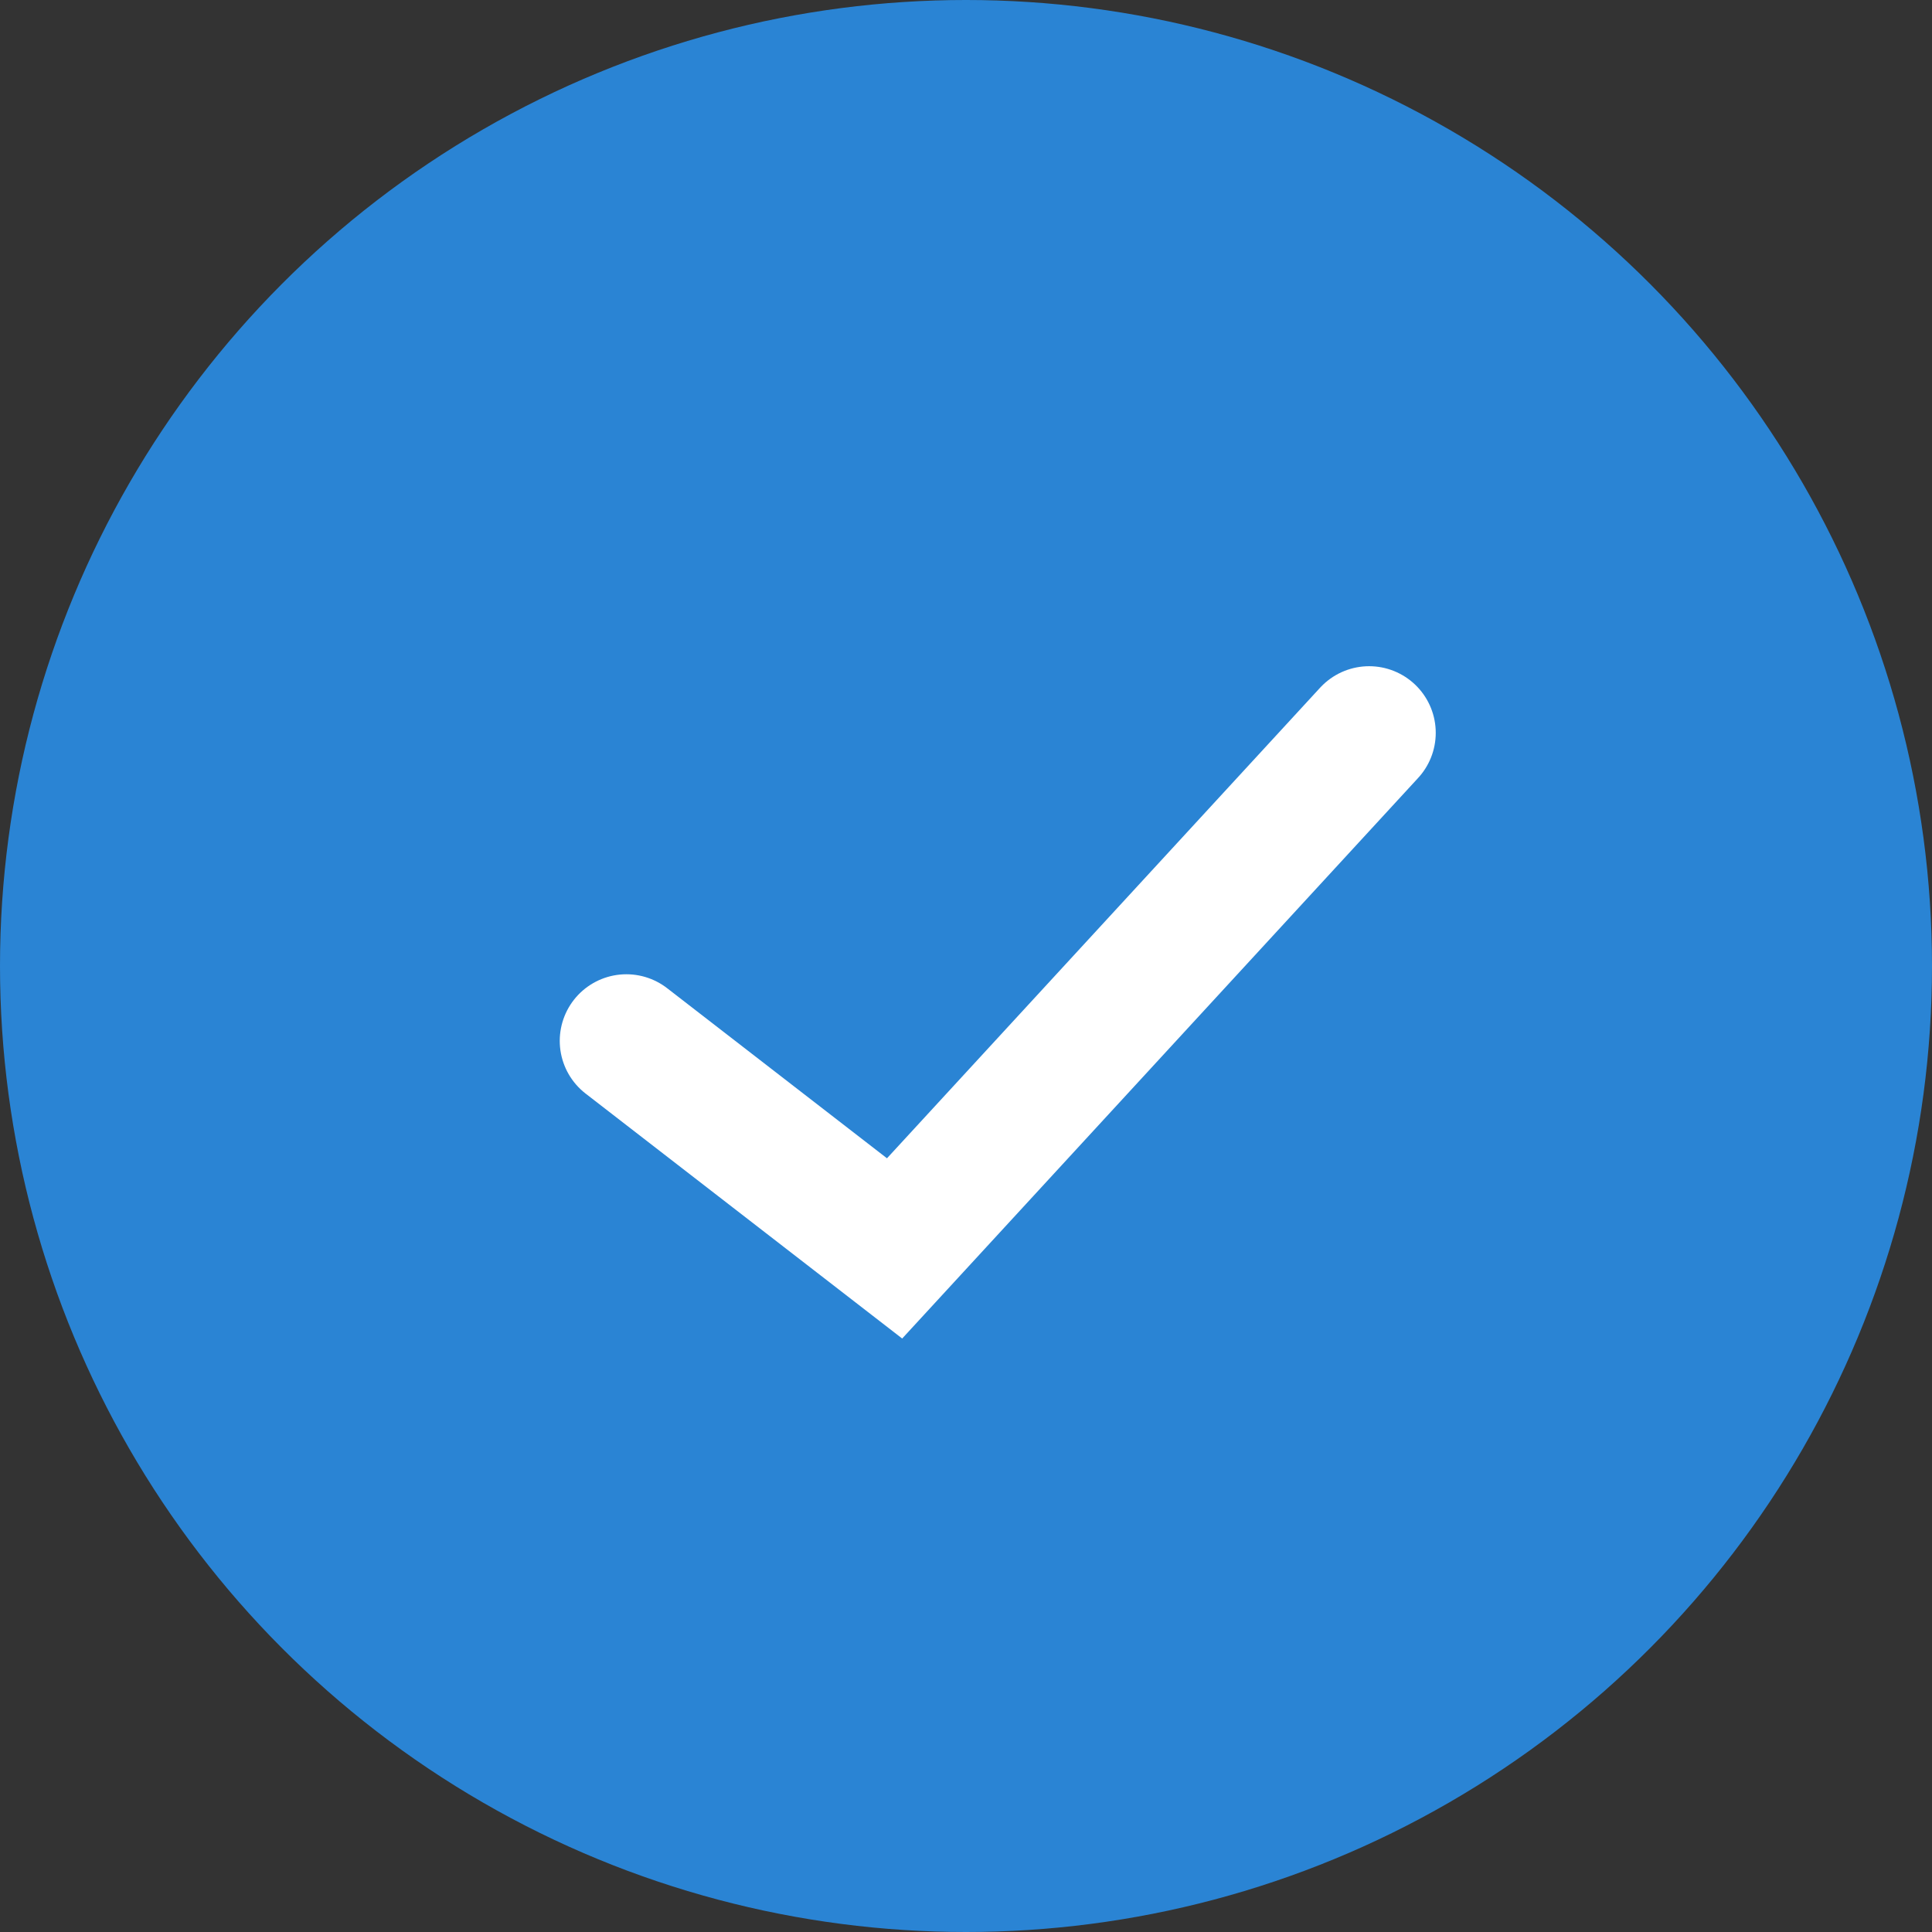
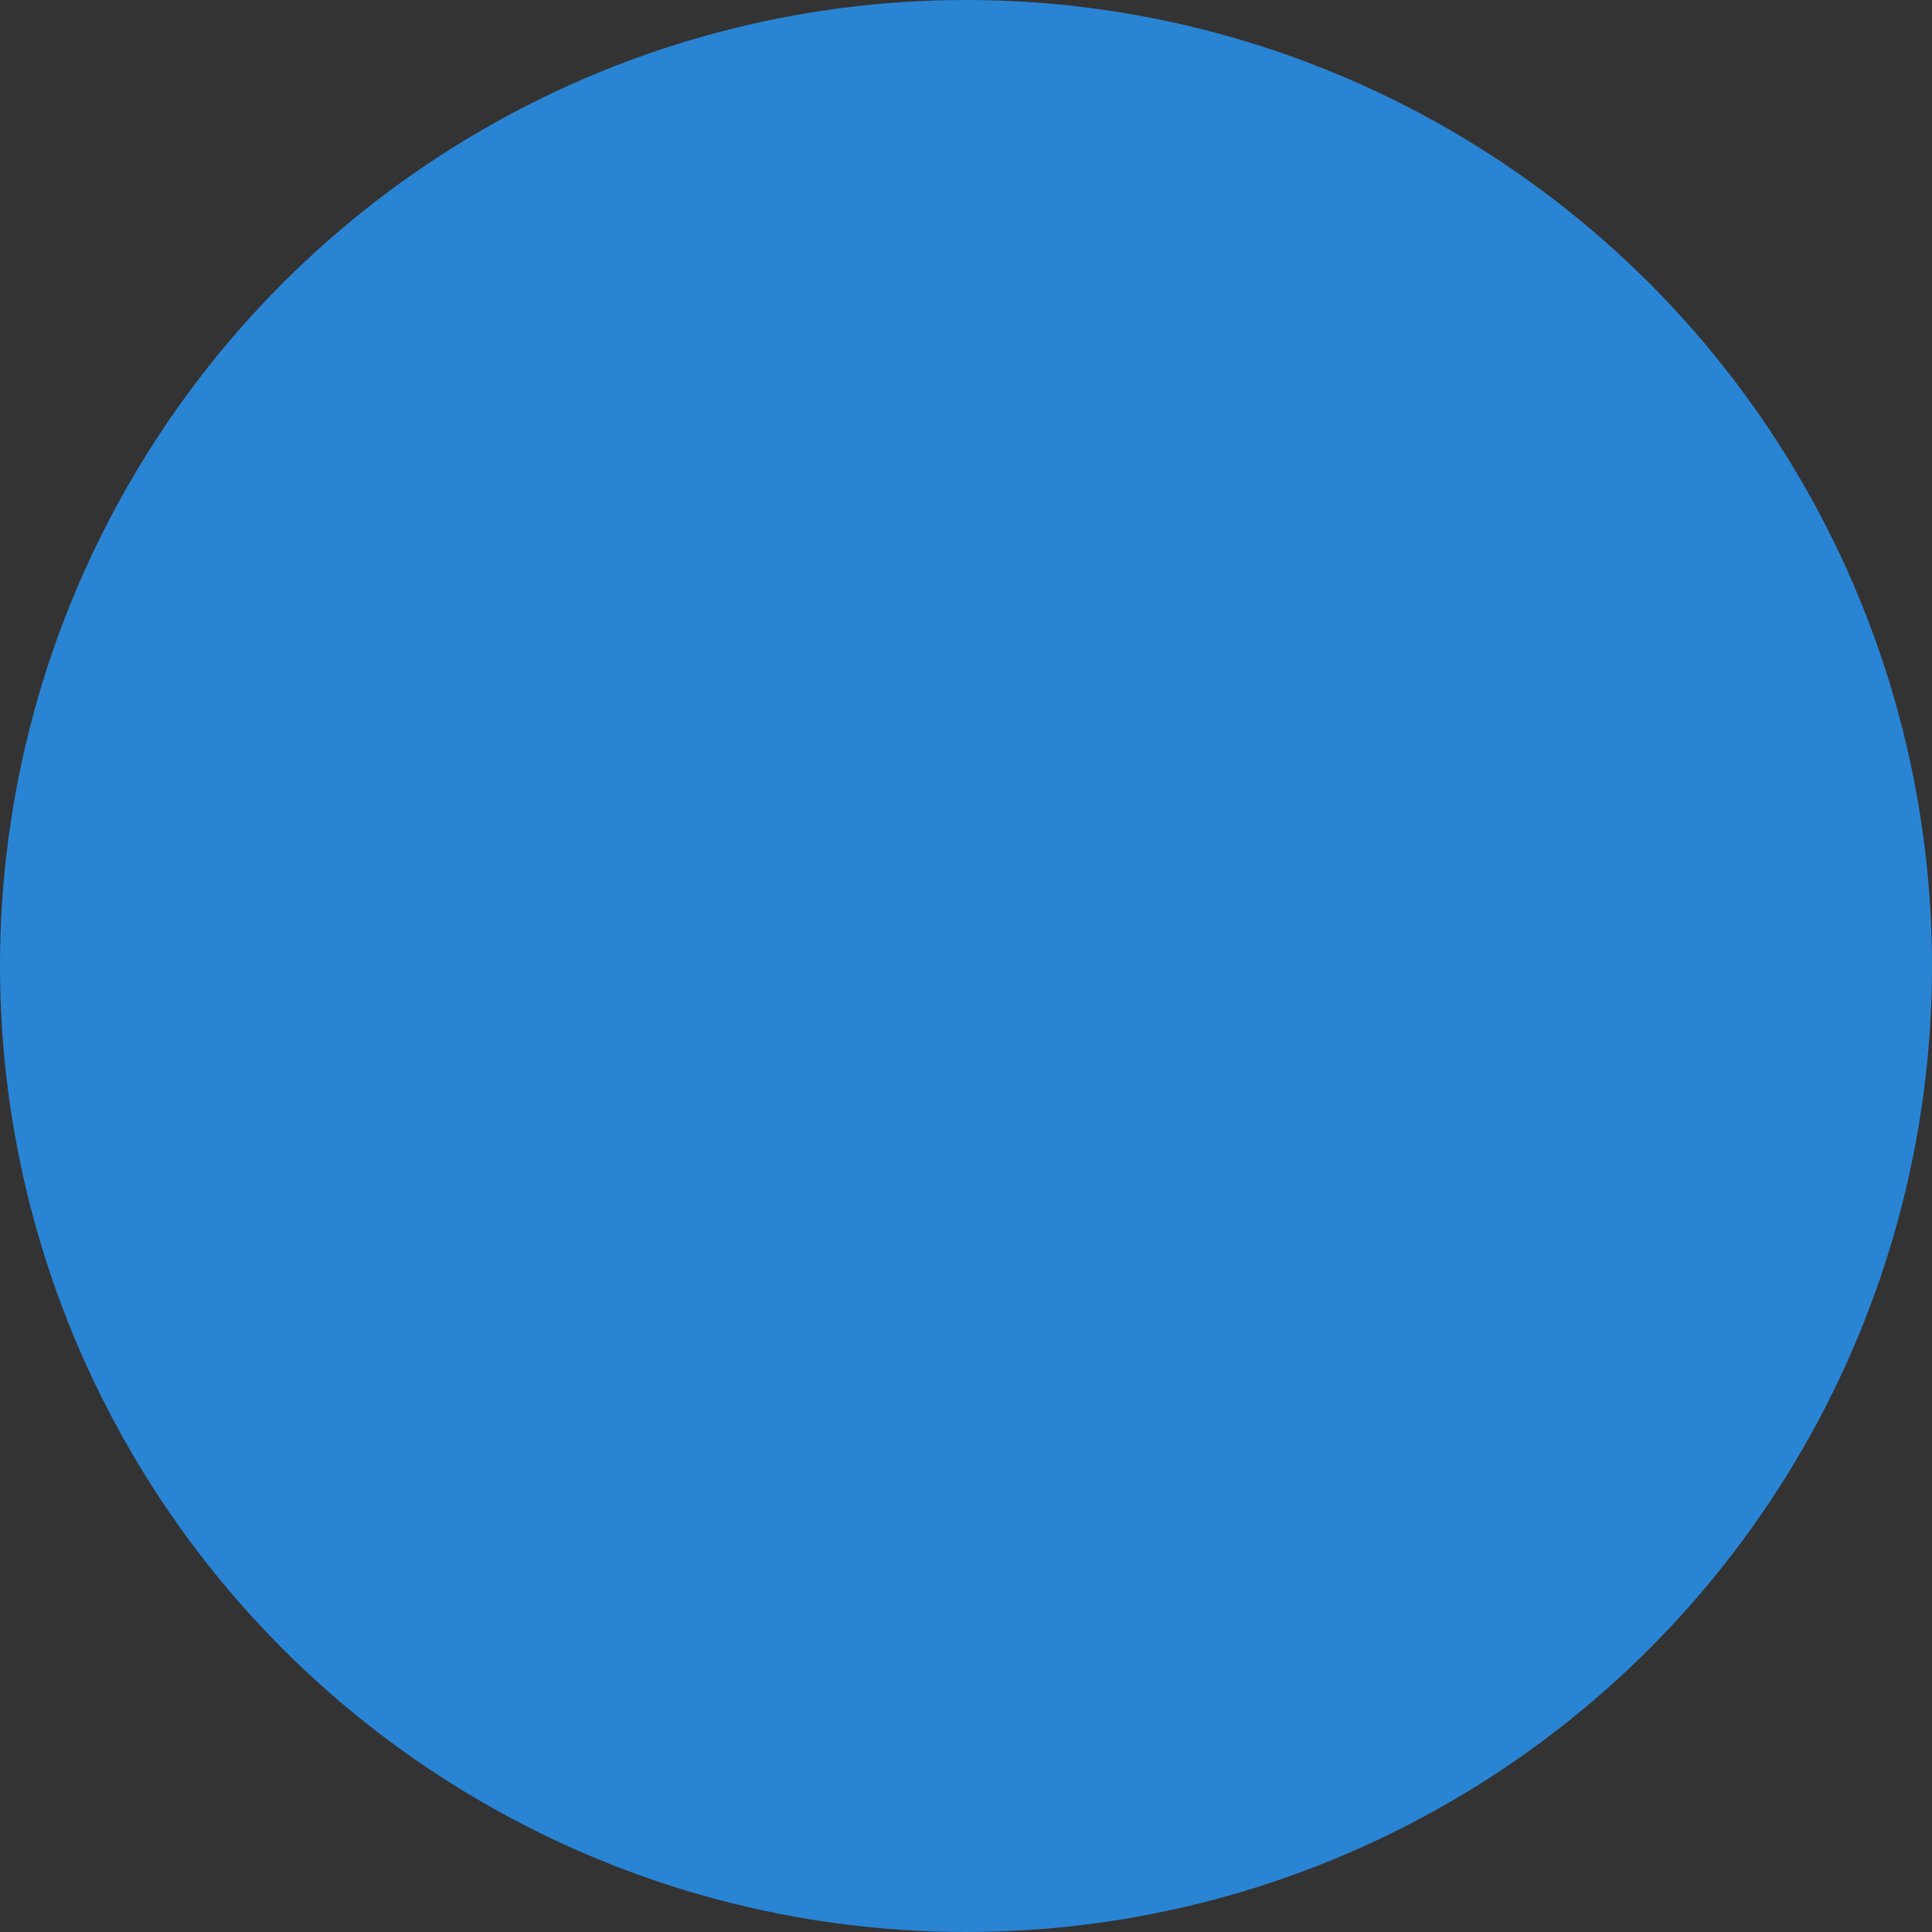
<svg xmlns="http://www.w3.org/2000/svg" width="29" height="29" viewBox="0 0 29 29" fill="none">
  <rect x="0" y="0" width="29" height="29" fill="#333333" stroke="none" />
  <g id="Group 218">
    <circle id="Ellipse 27" cx="14.5" cy="14.5" r="14.5" fill="#2a84d4" />
-     <path id="Vector 1" d="M9.402 15.624l4.026 3.115L20.551 11" stroke="#fff" stroke-width="2" stroke-linecap="round" />
  </g>
</svg>